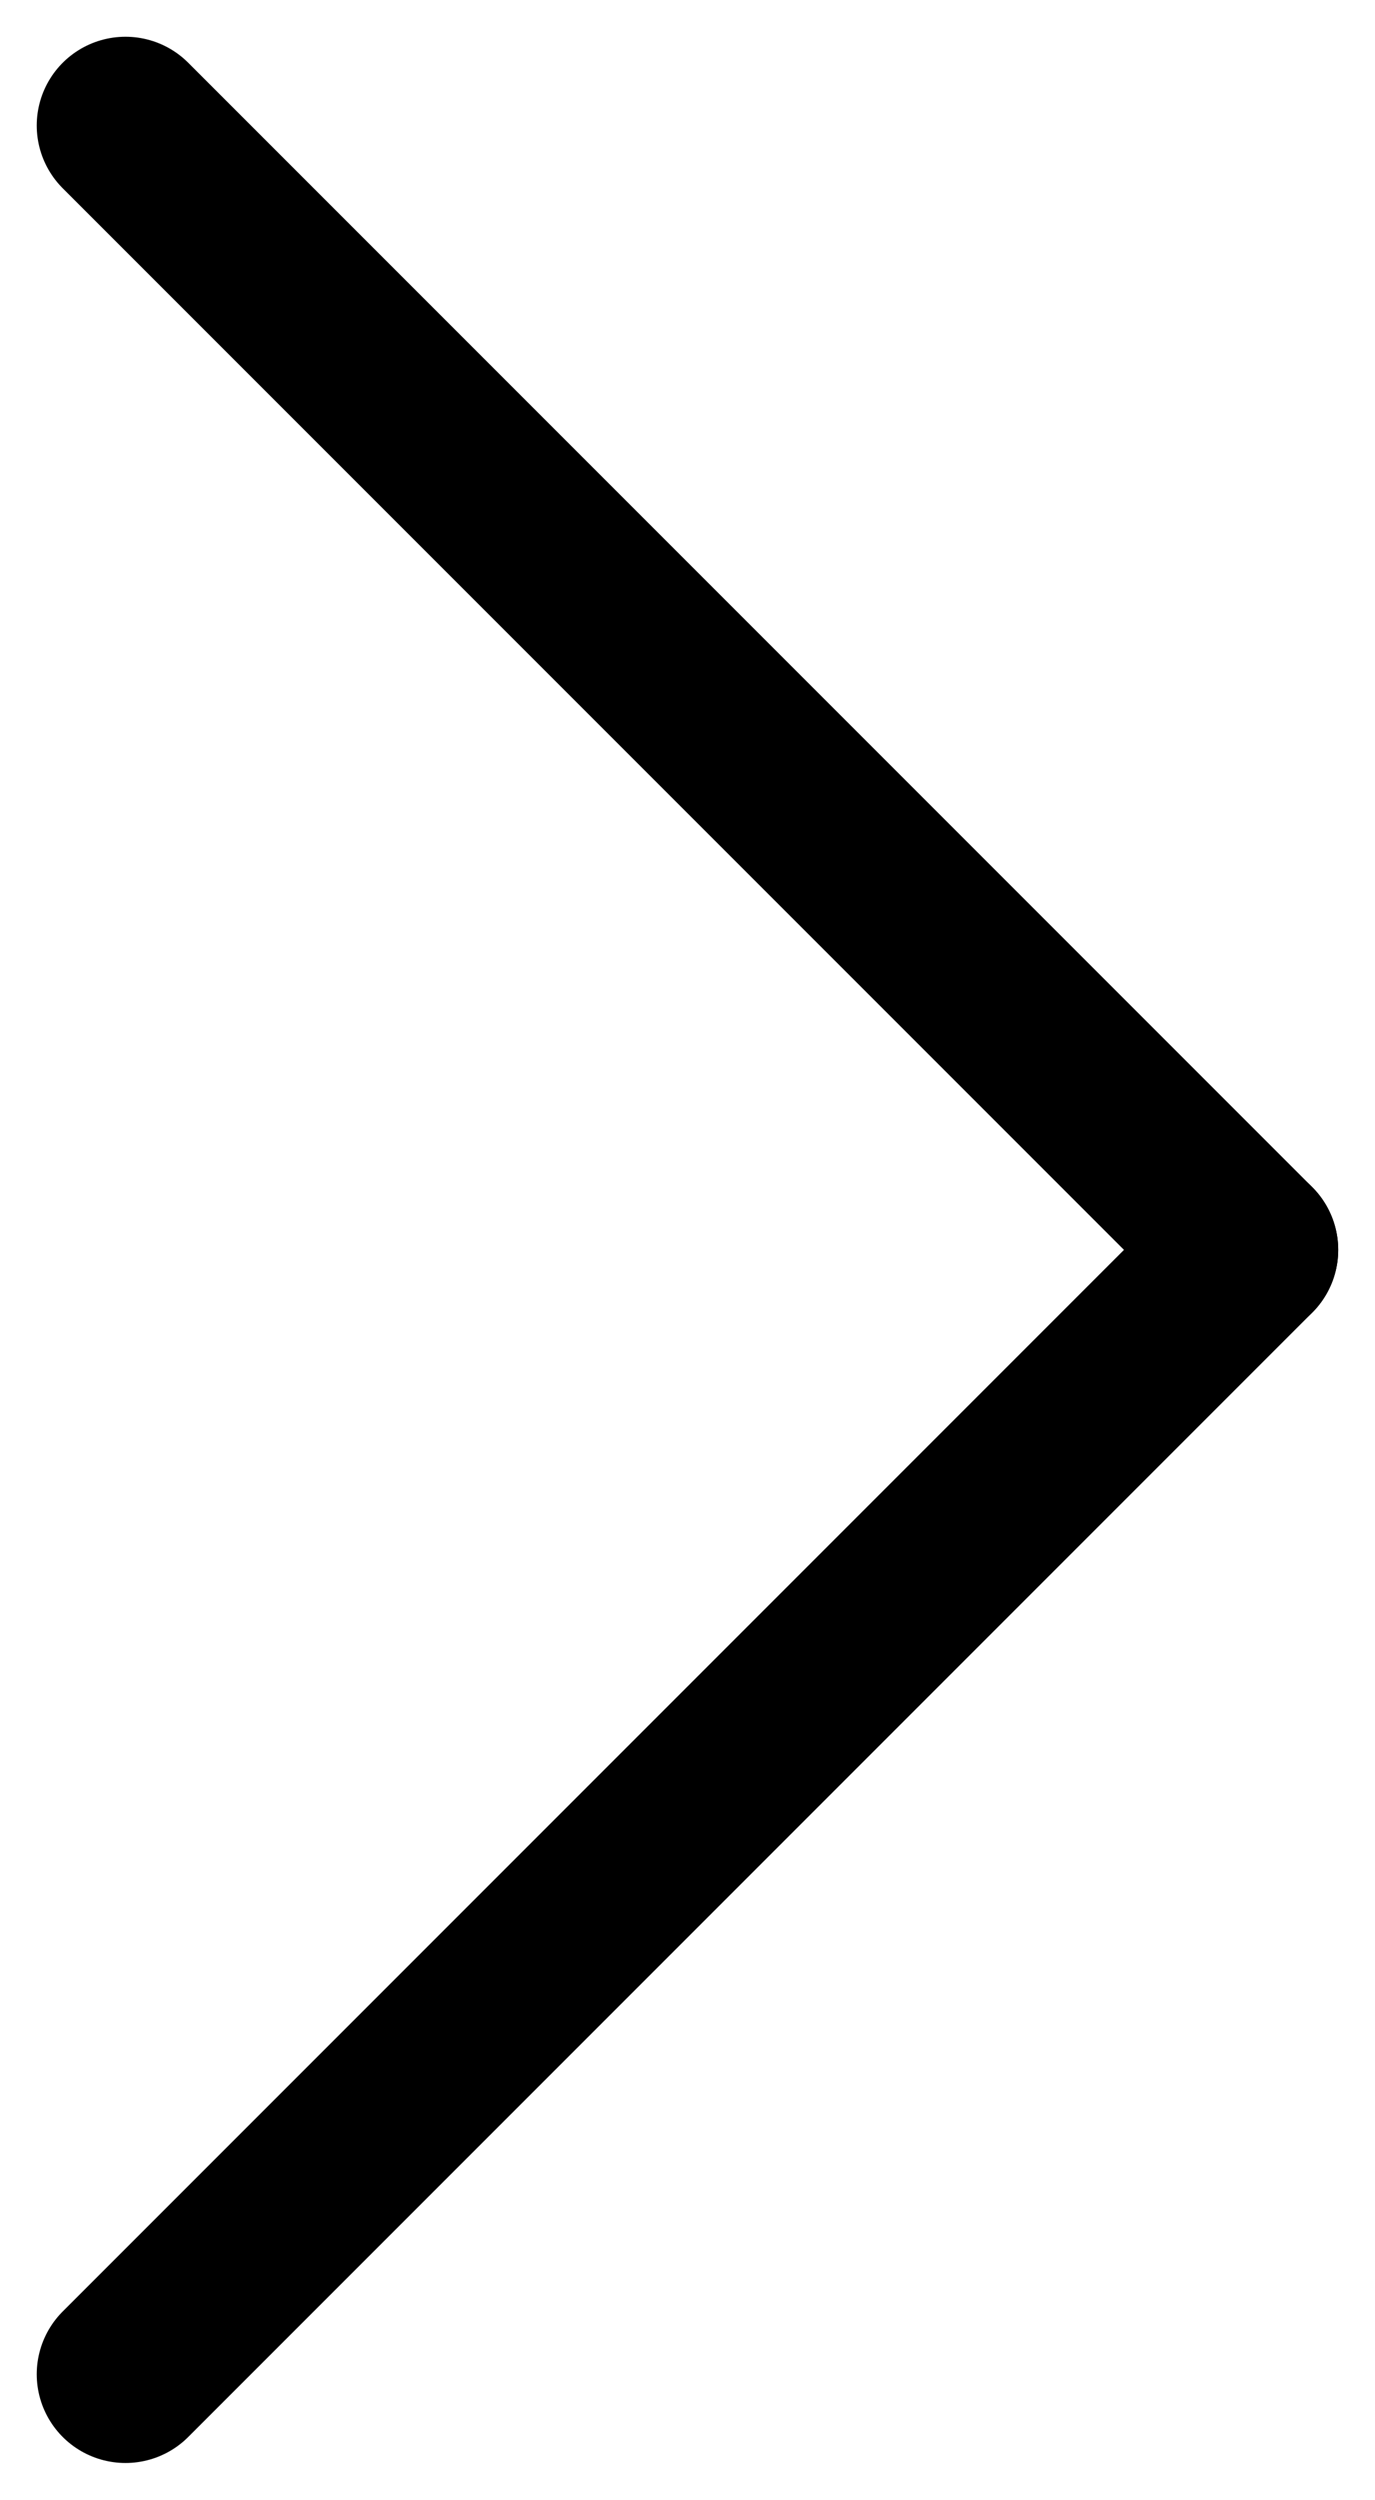
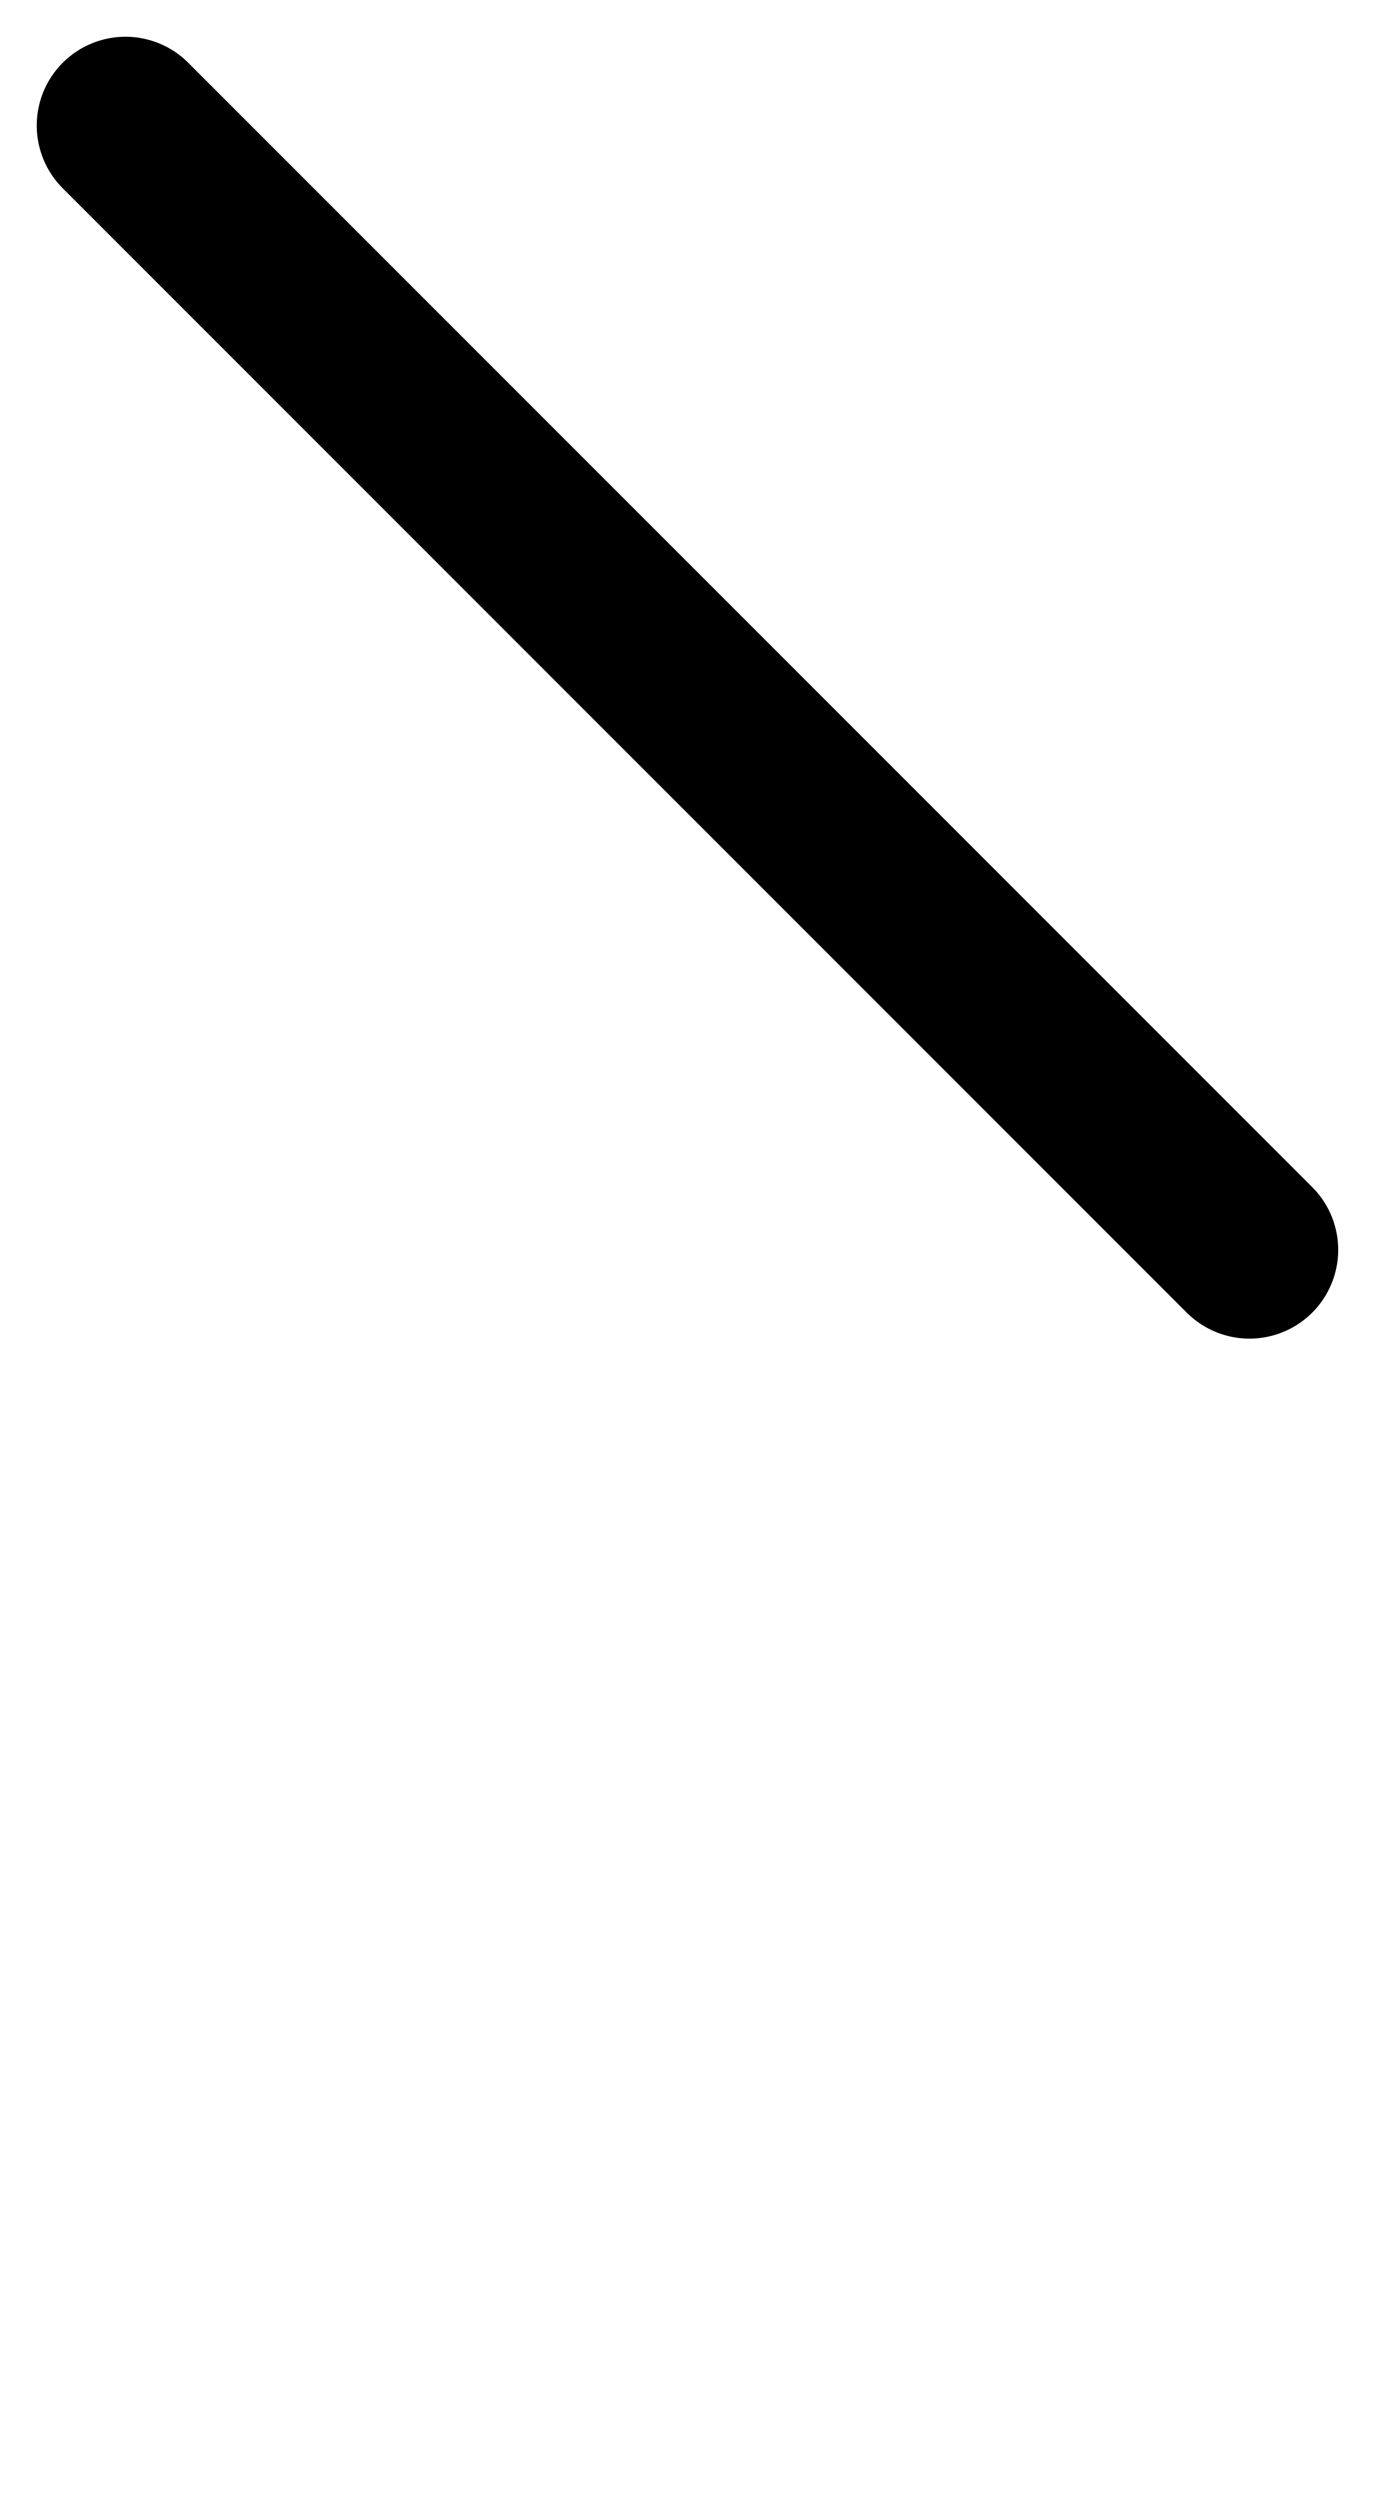
<svg xmlns="http://www.w3.org/2000/svg" width="23.243" height="42.243" viewBox="0 0 23.243 42.243">
  <g id="Raggruppa_1032" data-name="Raggruppa 1032" transform="translate(-1221.879 1112.121) rotate(-90)">
-     <line id="Linea_4" data-name="Linea 4" x2="19" y2="19" transform="translate(1072 1224)" fill="none" stroke="#000" stroke-linecap="round" stroke-width="3" />
    <line id="Linea_6" data-name="Linea 6" x1="19" y2="19" transform="translate(1091 1224)" fill="none" stroke="#000" stroke-linecap="round" stroke-width="3" />
  </g>
</svg>